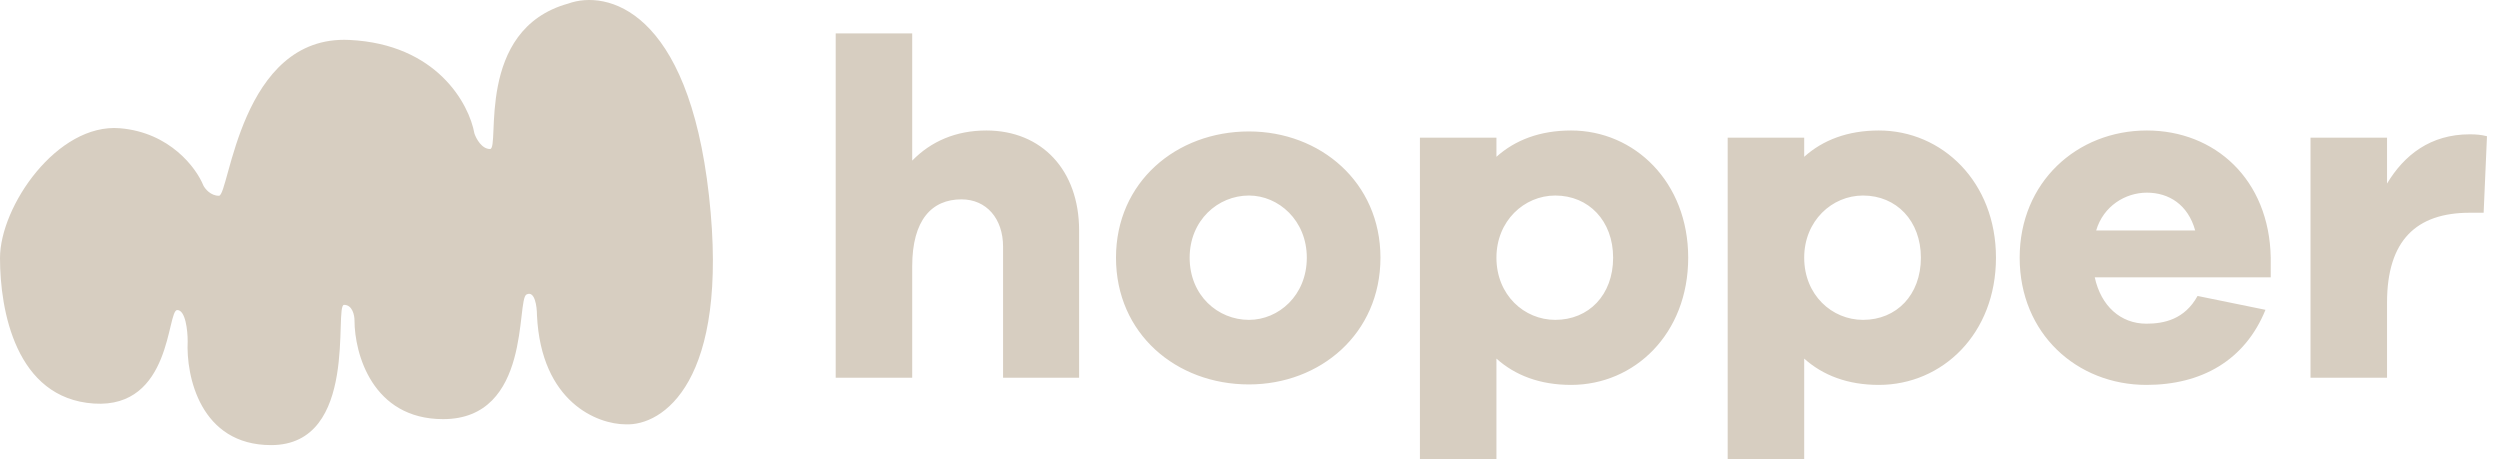
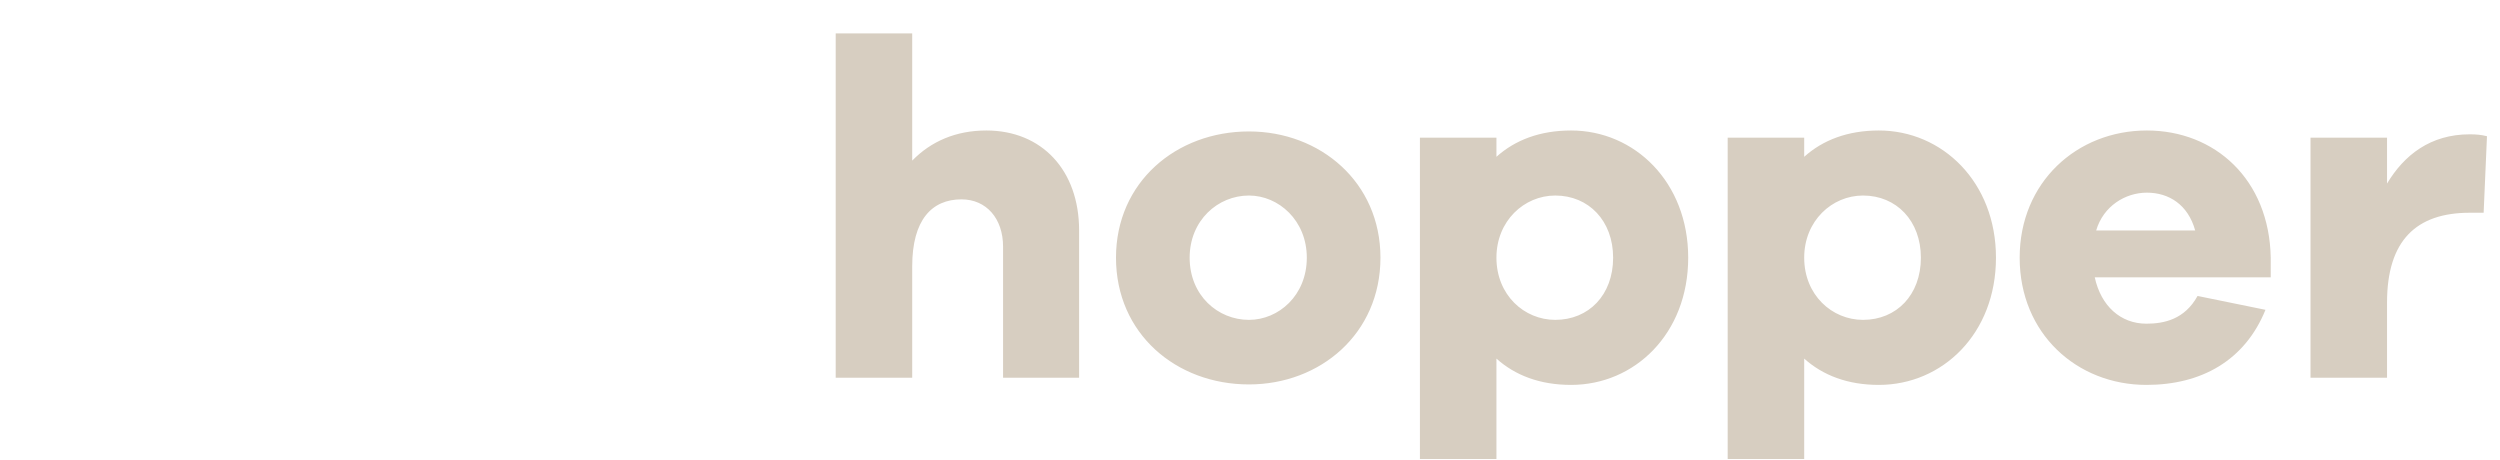
<svg xmlns="http://www.w3.org/2000/svg" width="337" height="62" viewBox="0 0 337 62" fill="none">
-   <path d="M95.573 26.389C92.762 1.181 81.752 -1.386 76.599 0.481C63.95 3.982 67.463 20.087 66.058 20.087C64.933 20.087 64.184 18.687 63.949 17.987C63.247 14.019 58.89 5.943 47.084 5.383C32.326 4.683 30.921 26.389 29.515 26.389C28.391 26.389 27.641 25.456 27.407 24.989C26.47 22.655 22.909 17.847 16.163 17.287C7.73 16.586 0 27.79 0 34.792C0 41.794 2.108 53.698 12.649 54.398C23.19 55.099 22.488 41.794 23.893 41.794C25.017 41.794 25.299 44.595 25.299 45.996C25.065 50.664 26.986 60 36.543 60C48.489 60 44.976 41.094 46.381 41.094C47.506 41.094 47.787 42.495 47.787 43.195C47.787 47.629 50.176 56.499 59.733 56.499C71.68 56.499 69.572 40.394 70.977 39.694C72.102 39.133 72.383 41.327 72.383 42.495C72.945 54.258 80.581 57.199 84.329 57.199C89.248 57.432 98.384 51.597 95.573 26.389Z" fill="#D7CEC1" />
  <path d="M132.958 17.59C140.435 17.59 145.464 22.941 145.464 31.063V50.918H135.214V33.255C135.214 29.451 132.958 26.873 129.605 26.873C125.609 26.873 122.966 29.645 122.966 35.898V50.918H112.651V4.504H122.966V21.651C125.48 19.073 128.832 17.59 132.958 17.59ZM168.357 17.719C177.963 17.719 186.085 24.552 186.085 34.737C186.085 44.987 177.963 51.821 168.357 51.821C158.559 51.821 150.436 44.987 150.436 34.737C150.436 24.552 158.559 17.719 168.357 17.719ZM168.357 43.118C172.354 43.118 176.158 39.83 176.158 34.737C176.158 29.709 172.354 26.357 168.357 26.357C164.167 26.357 160.364 29.709 160.364 34.737C160.364 39.83 164.167 43.118 168.357 43.118ZM211.777 17.59C220.35 17.59 227.57 24.552 227.57 34.737C227.57 44.987 220.35 51.885 211.777 51.885C207.586 51.885 204.234 50.596 201.72 48.339V61.877H191.406V18.557H201.72V21.136C204.234 18.879 207.586 17.59 211.777 17.59ZM209.649 43.118C214.162 43.118 217.449 39.766 217.449 34.737C217.449 29.774 214.162 26.357 209.649 26.357C205.459 26.357 201.72 29.774 201.72 34.737C201.72 39.766 205.459 43.118 209.649 43.118ZM253.263 17.59C261.837 17.59 269.057 24.552 269.057 34.737C269.057 44.987 261.837 51.885 253.263 51.885C249.073 51.885 245.721 50.596 243.206 48.339V61.877H232.892V18.557H243.206V21.136C245.721 18.879 249.073 17.59 253.263 17.59ZM251.136 43.118C255.648 43.118 258.936 39.766 258.936 34.737C258.936 29.774 255.648 26.357 251.136 26.357C246.945 26.357 243.206 29.774 243.206 34.737C243.206 39.766 246.945 43.118 251.136 43.118ZM306.095 37.38H282.372C283.21 41.248 285.853 43.633 289.334 43.633C291.719 43.633 294.491 43.053 296.232 39.895L305.386 41.764C302.614 48.597 296.748 51.885 289.334 51.885C279.987 51.885 272.251 44.987 272.251 34.737C272.251 24.552 279.987 17.59 289.399 17.59C298.553 17.59 305.901 24.165 306.095 34.737V37.38ZM289.399 25.97C286.498 25.97 283.532 27.775 282.565 31.063H295.91C294.943 27.582 292.364 25.97 289.399 25.97ZM332.925 18.106C333.827 18.106 334.472 18.17 335.245 18.363L334.794 28.678H332.925C325.705 28.678 321.772 32.417 321.772 40.797V50.918H311.458V18.557H321.772V24.745C324.093 20.878 327.639 18.106 332.925 18.106Z" fill="#D7CEC1" />
</svg>